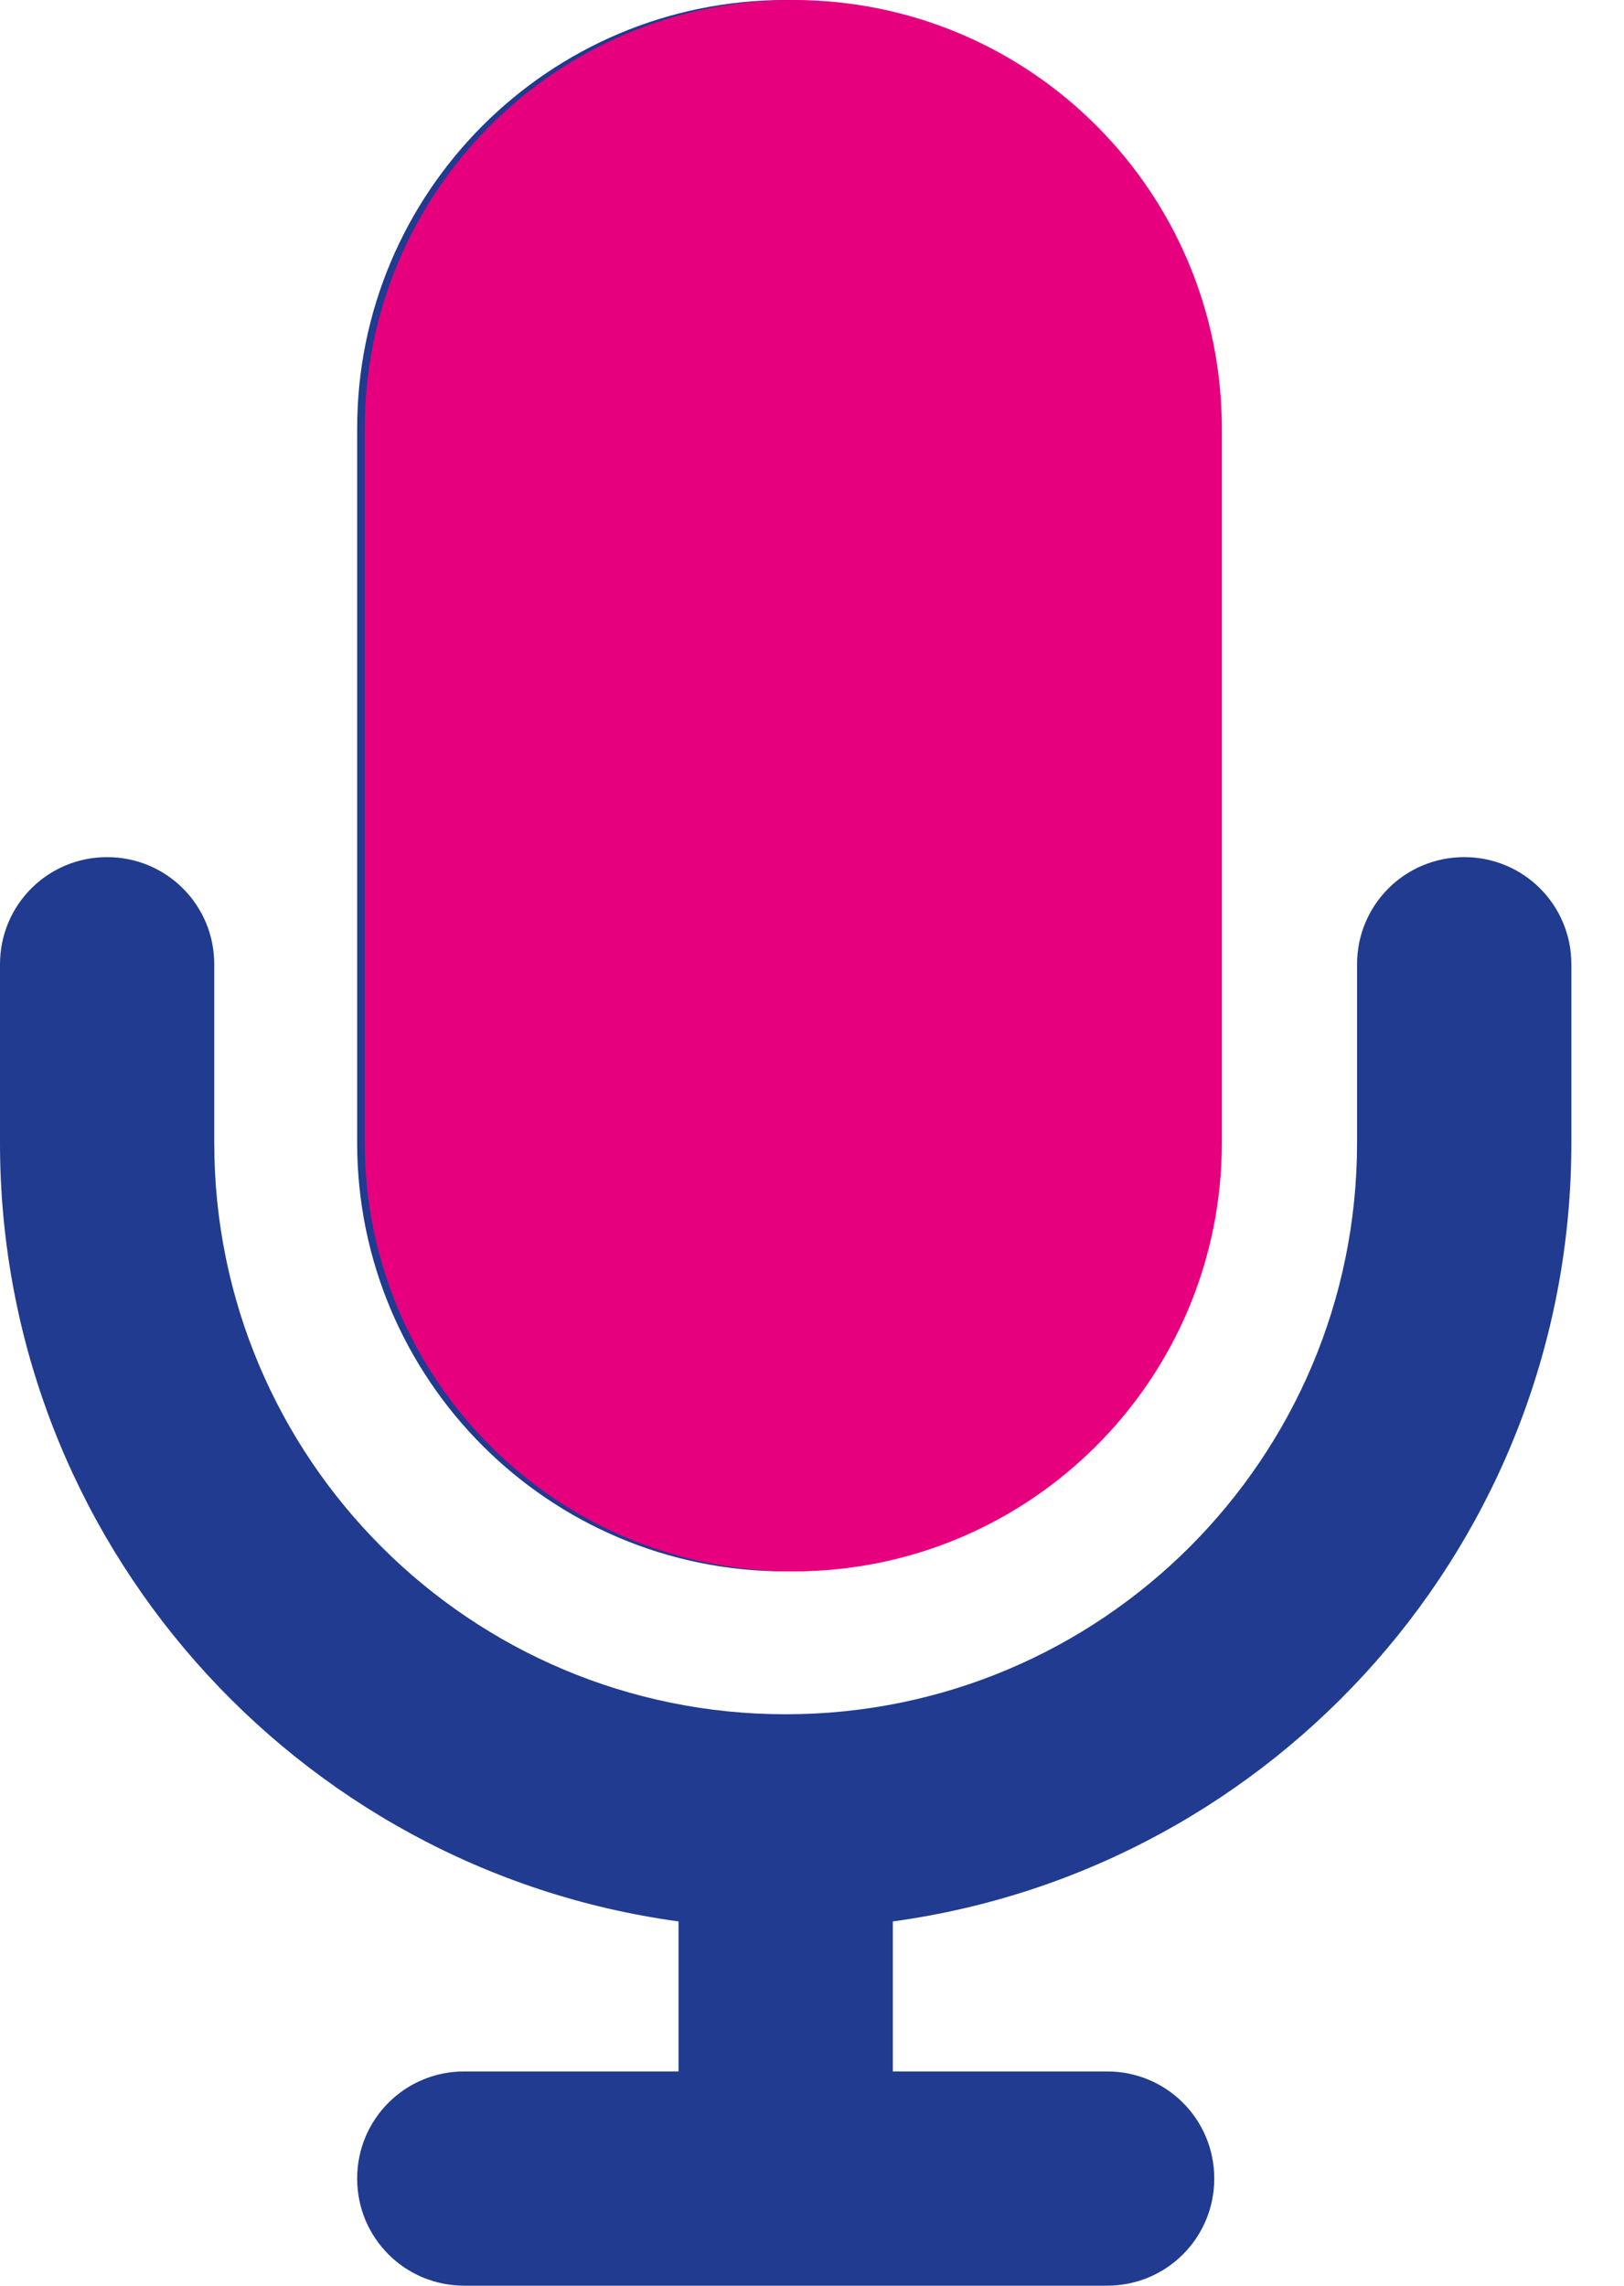
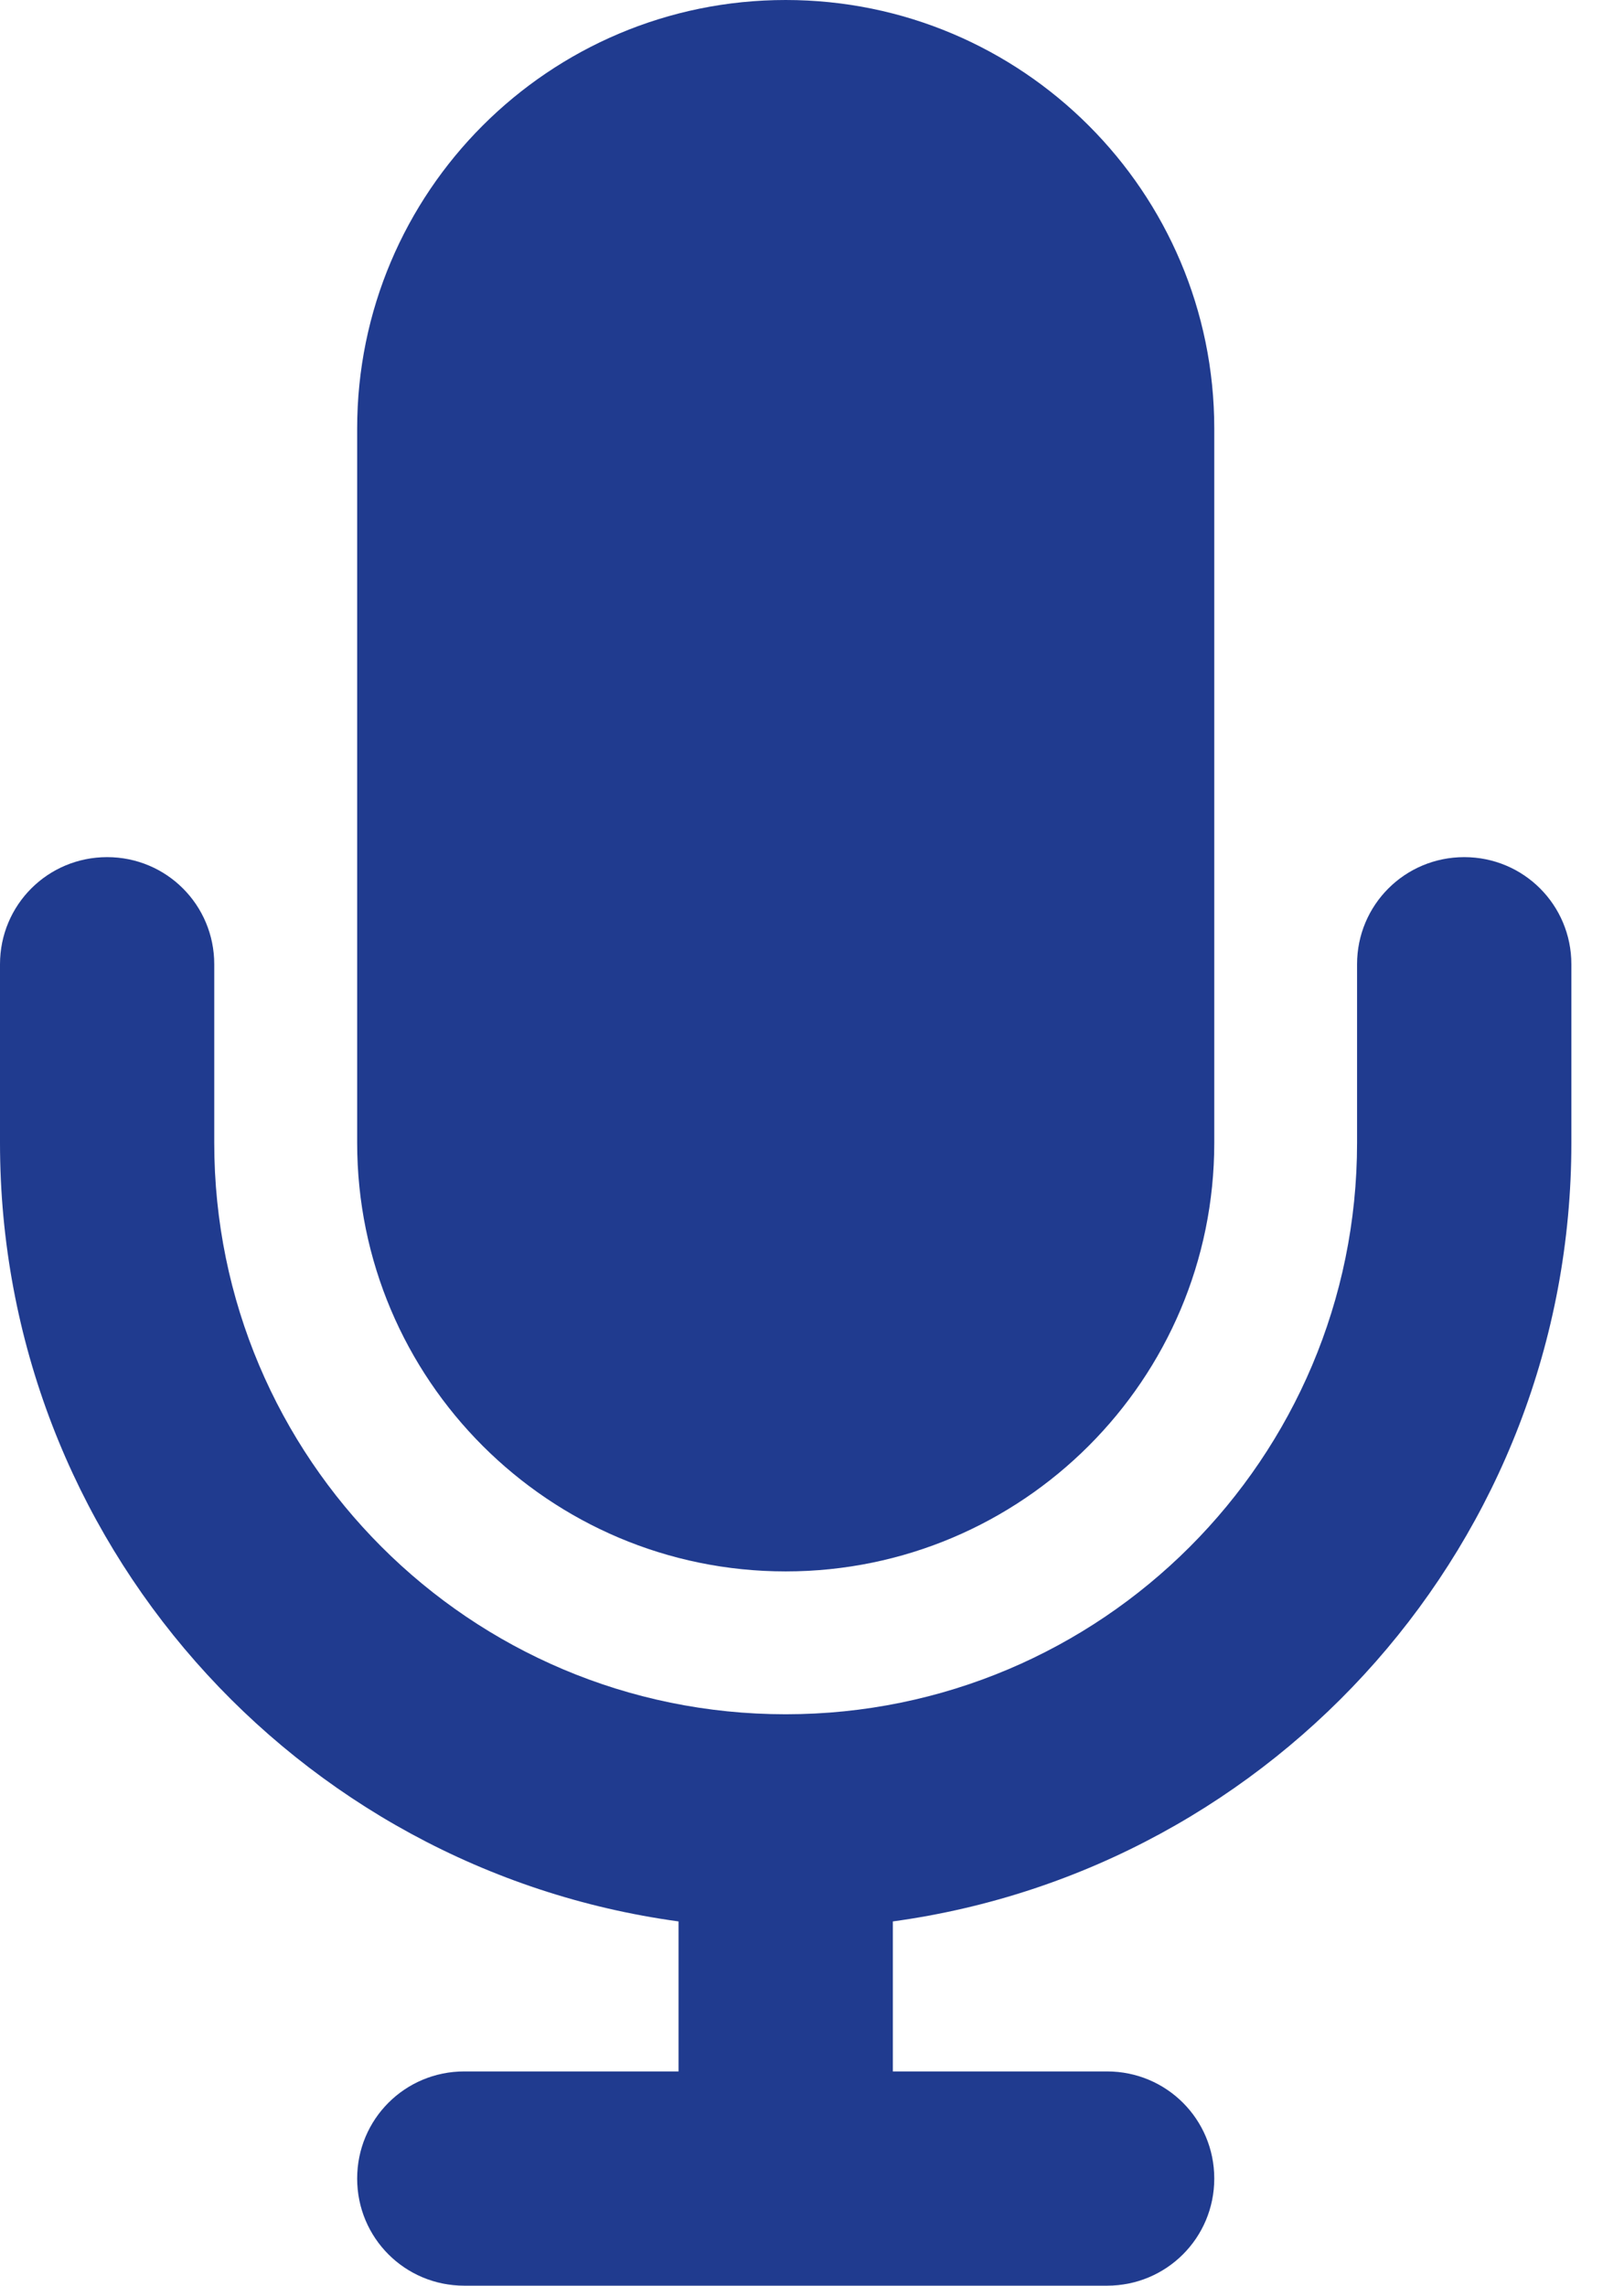
<svg xmlns="http://www.w3.org/2000/svg" width="27" height="38" viewBox="0 0 27 38" fill="none">
  <path d="M13.062 0C9.129 0 5.938 3.191 5.938 7.125V19C5.938 22.934 9.129 26.125 13.062 26.125C16.996 26.125 20.188 22.934 20.188 19V7.125C20.188 3.191 16.996 0 13.062 0ZM3.562 16.031C3.562 15.044 2.768 14.25 1.781 14.25C0.794 14.25 0 15.044 0 16.031V19C0 25.613 4.913 31.075 11.281 31.944V34.438H7.719C6.732 34.438 5.938 35.232 5.938 36.219C5.938 37.206 6.732 38 7.719 38H18.406C19.393 38 20.188 37.206 20.188 36.219C20.188 35.232 19.393 34.438 18.406 34.438H14.844V31.944C21.212 31.075 26.125 25.613 26.125 19V16.031C26.125 15.044 25.331 14.25 24.344 14.25C23.357 14.25 22.562 15.044 22.562 16.031V19C22.562 24.247 18.31 28.5 13.062 28.5C7.815 28.5 3.562 24.247 3.562 19V16.031Z" fill="#203B8F" />
-   <path d="M13.19 0C9.256 0 6.064 3.191 6.064 7.125V19C6.064 22.934 9.256 26.125 13.19 26.125C17.123 26.125 20.314 22.934 20.314 19V7.125C20.314 3.191 17.123 0 13.19 0Z" fill="#E6007E" />
</svg>